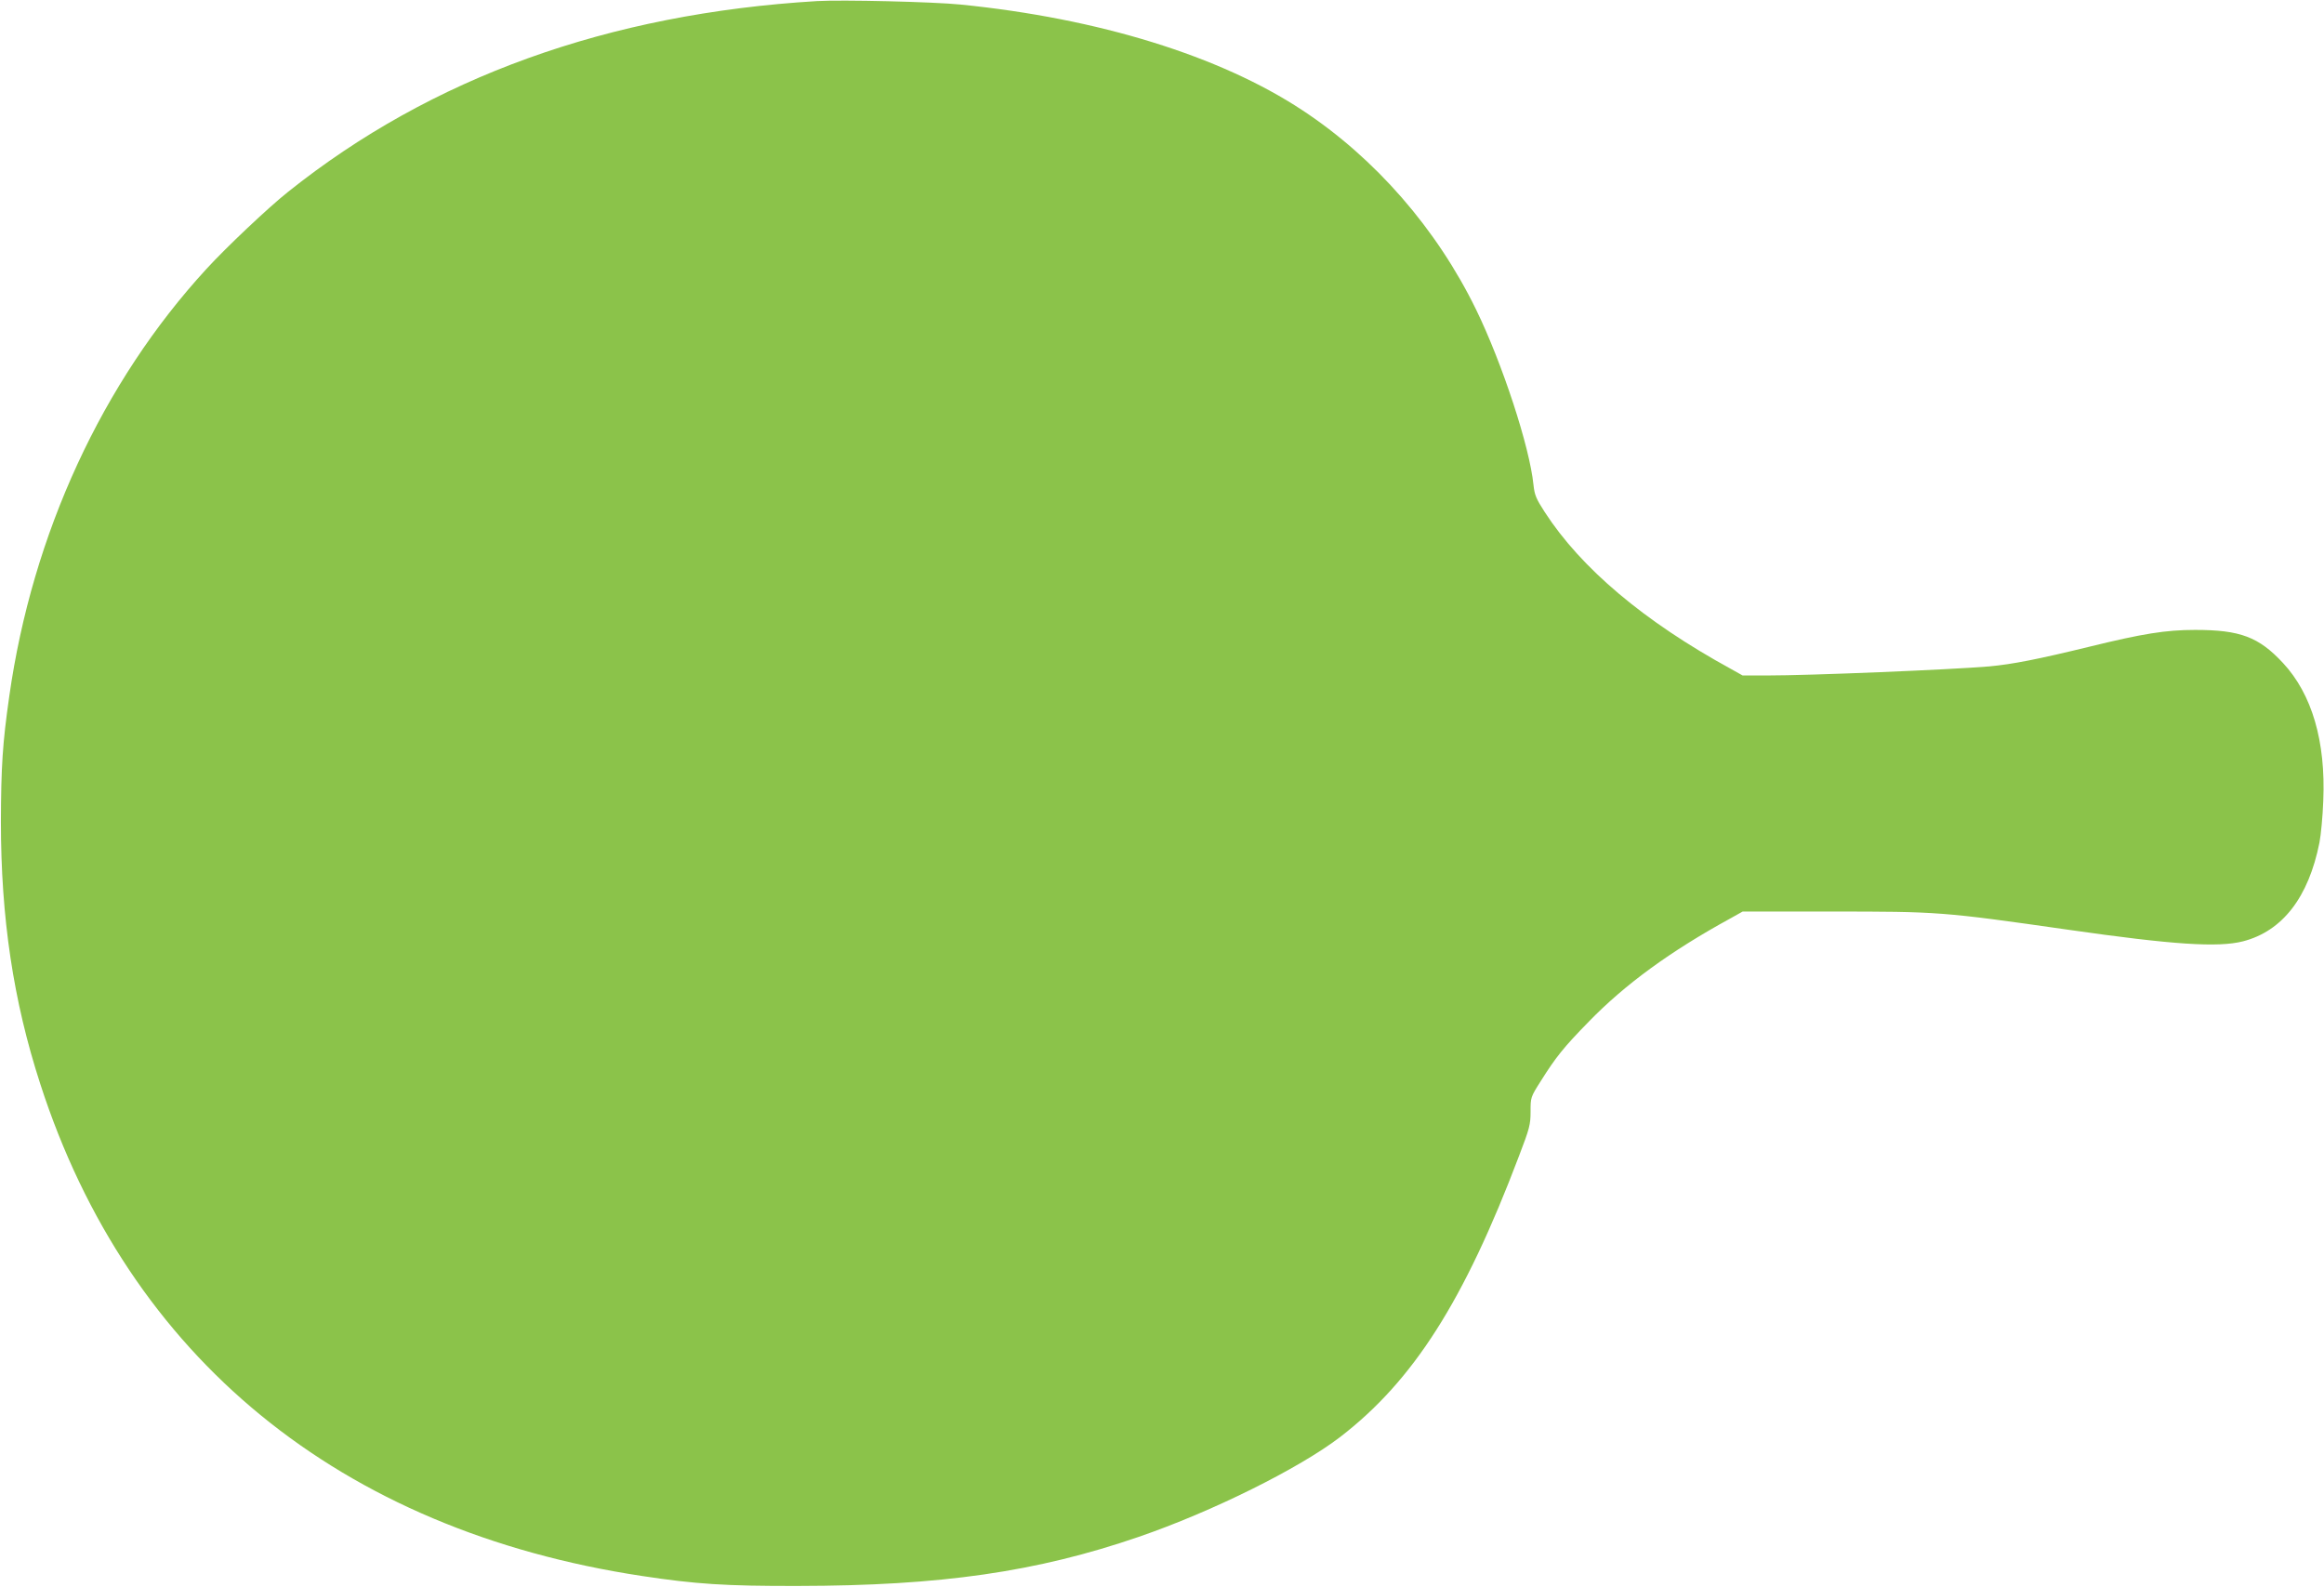
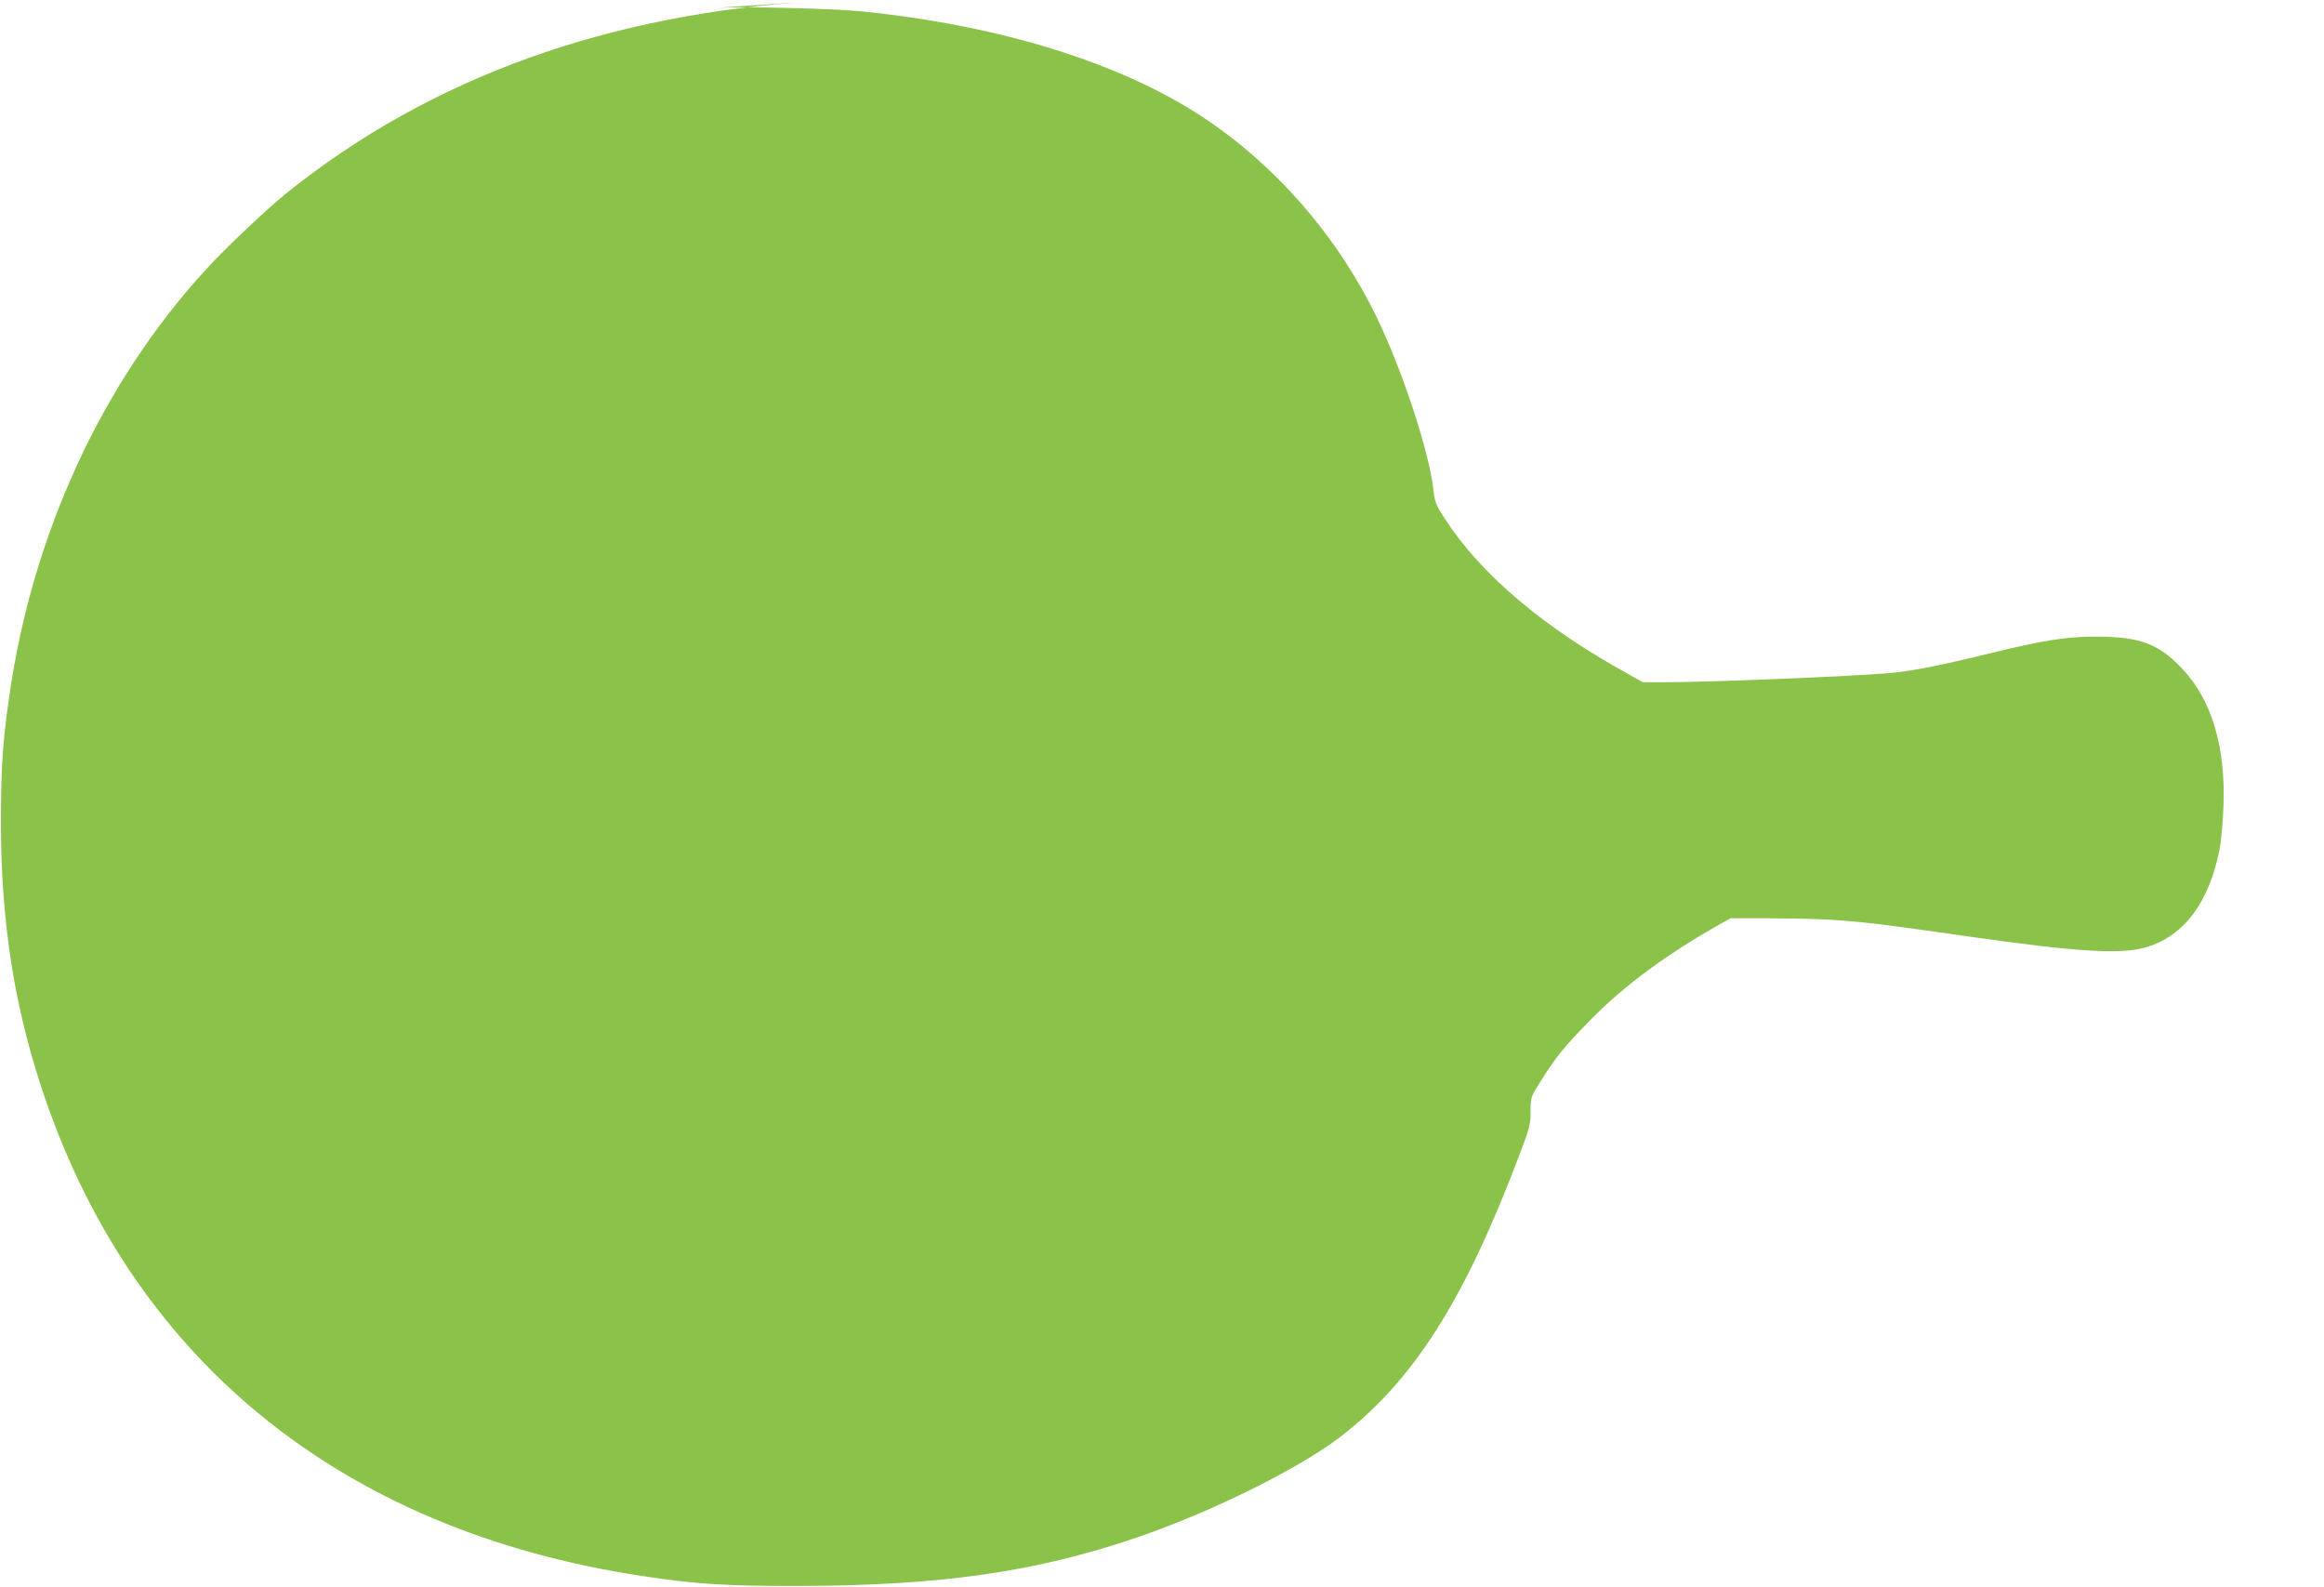
<svg xmlns="http://www.w3.org/2000/svg" version="1.0" width="1280pt" height="874pt" viewBox="0 0 1280 874" preserveAspectRatio="xMidYMid meet">
  <g transform="translate(0,874) scale(0.1,-0.1)" fill="#8bc34a" stroke="none">
-     <path d="M4500 8734 c-1150 -69 -2124 -420 -2914 -1051 -107 -85 -339 -304 -448 -423 -574 -624 -960 -1459 -1087 -2355 -37 -258 -45 -387 -46 -690 0 -529 68 -986 217 -1445 487 -1506 1649 -2457 3313 -2709 296 -45 462 -56 860 -55 787 1 1314 77 1876 270 405 139 884 377 1110 550 403 310 683 749 985 1547 59 154 64 174 64 246 0 77 0 79 56 167 83 132 126 186 264 327 201 207 451 389 782 570 l66 37 484 0 c599 0 614 -1 1308 -100 579 -83 827 -99 964 -64 217 56 361 242 421 544 8 41 18 145 21 230 14 327 -62 587 -222 759 -133 143 -235 182 -484 182 -162 0 -290 -21 -580 -92 -287 -70 -425 -97 -554 -109 -214 -18 -983 -50 -1229 -50 l-129 0 -66 37 c-477 261 -824 554 -1024 863 -48 74 -56 94 -62 150 -21 209 -171 667 -316 965 -217 445 -556 834 -957 1098 -453 299 -1122 506 -1883 582 -148 15 -653 27 -790 19z" />
+     <path d="M4500 8734 c-1150 -69 -2124 -420 -2914 -1051 -107 -85 -339 -304 -448 -423 -574 -624 -960 -1459 -1087 -2355 -37 -258 -45 -387 -46 -690 0 -529 68 -986 217 -1445 487 -1506 1649 -2457 3313 -2709 296 -45 462 -56 860 -55 787 1 1314 77 1876 270 405 139 884 377 1110 550 403 310 683 749 985 1547 59 154 64 174 64 246 0 77 0 79 56 167 83 132 126 186 264 327 201 207 451 389 782 570 c599 0 614 -1 1308 -100 579 -83 827 -99 964 -64 217 56 361 242 421 544 8 41 18 145 21 230 14 327 -62 587 -222 759 -133 143 -235 182 -484 182 -162 0 -290 -21 -580 -92 -287 -70 -425 -97 -554 -109 -214 -18 -983 -50 -1229 -50 l-129 0 -66 37 c-477 261 -824 554 -1024 863 -48 74 -56 94 -62 150 -21 209 -171 667 -316 965 -217 445 -556 834 -957 1098 -453 299 -1122 506 -1883 582 -148 15 -653 27 -790 19z" />
  </g>
</svg>